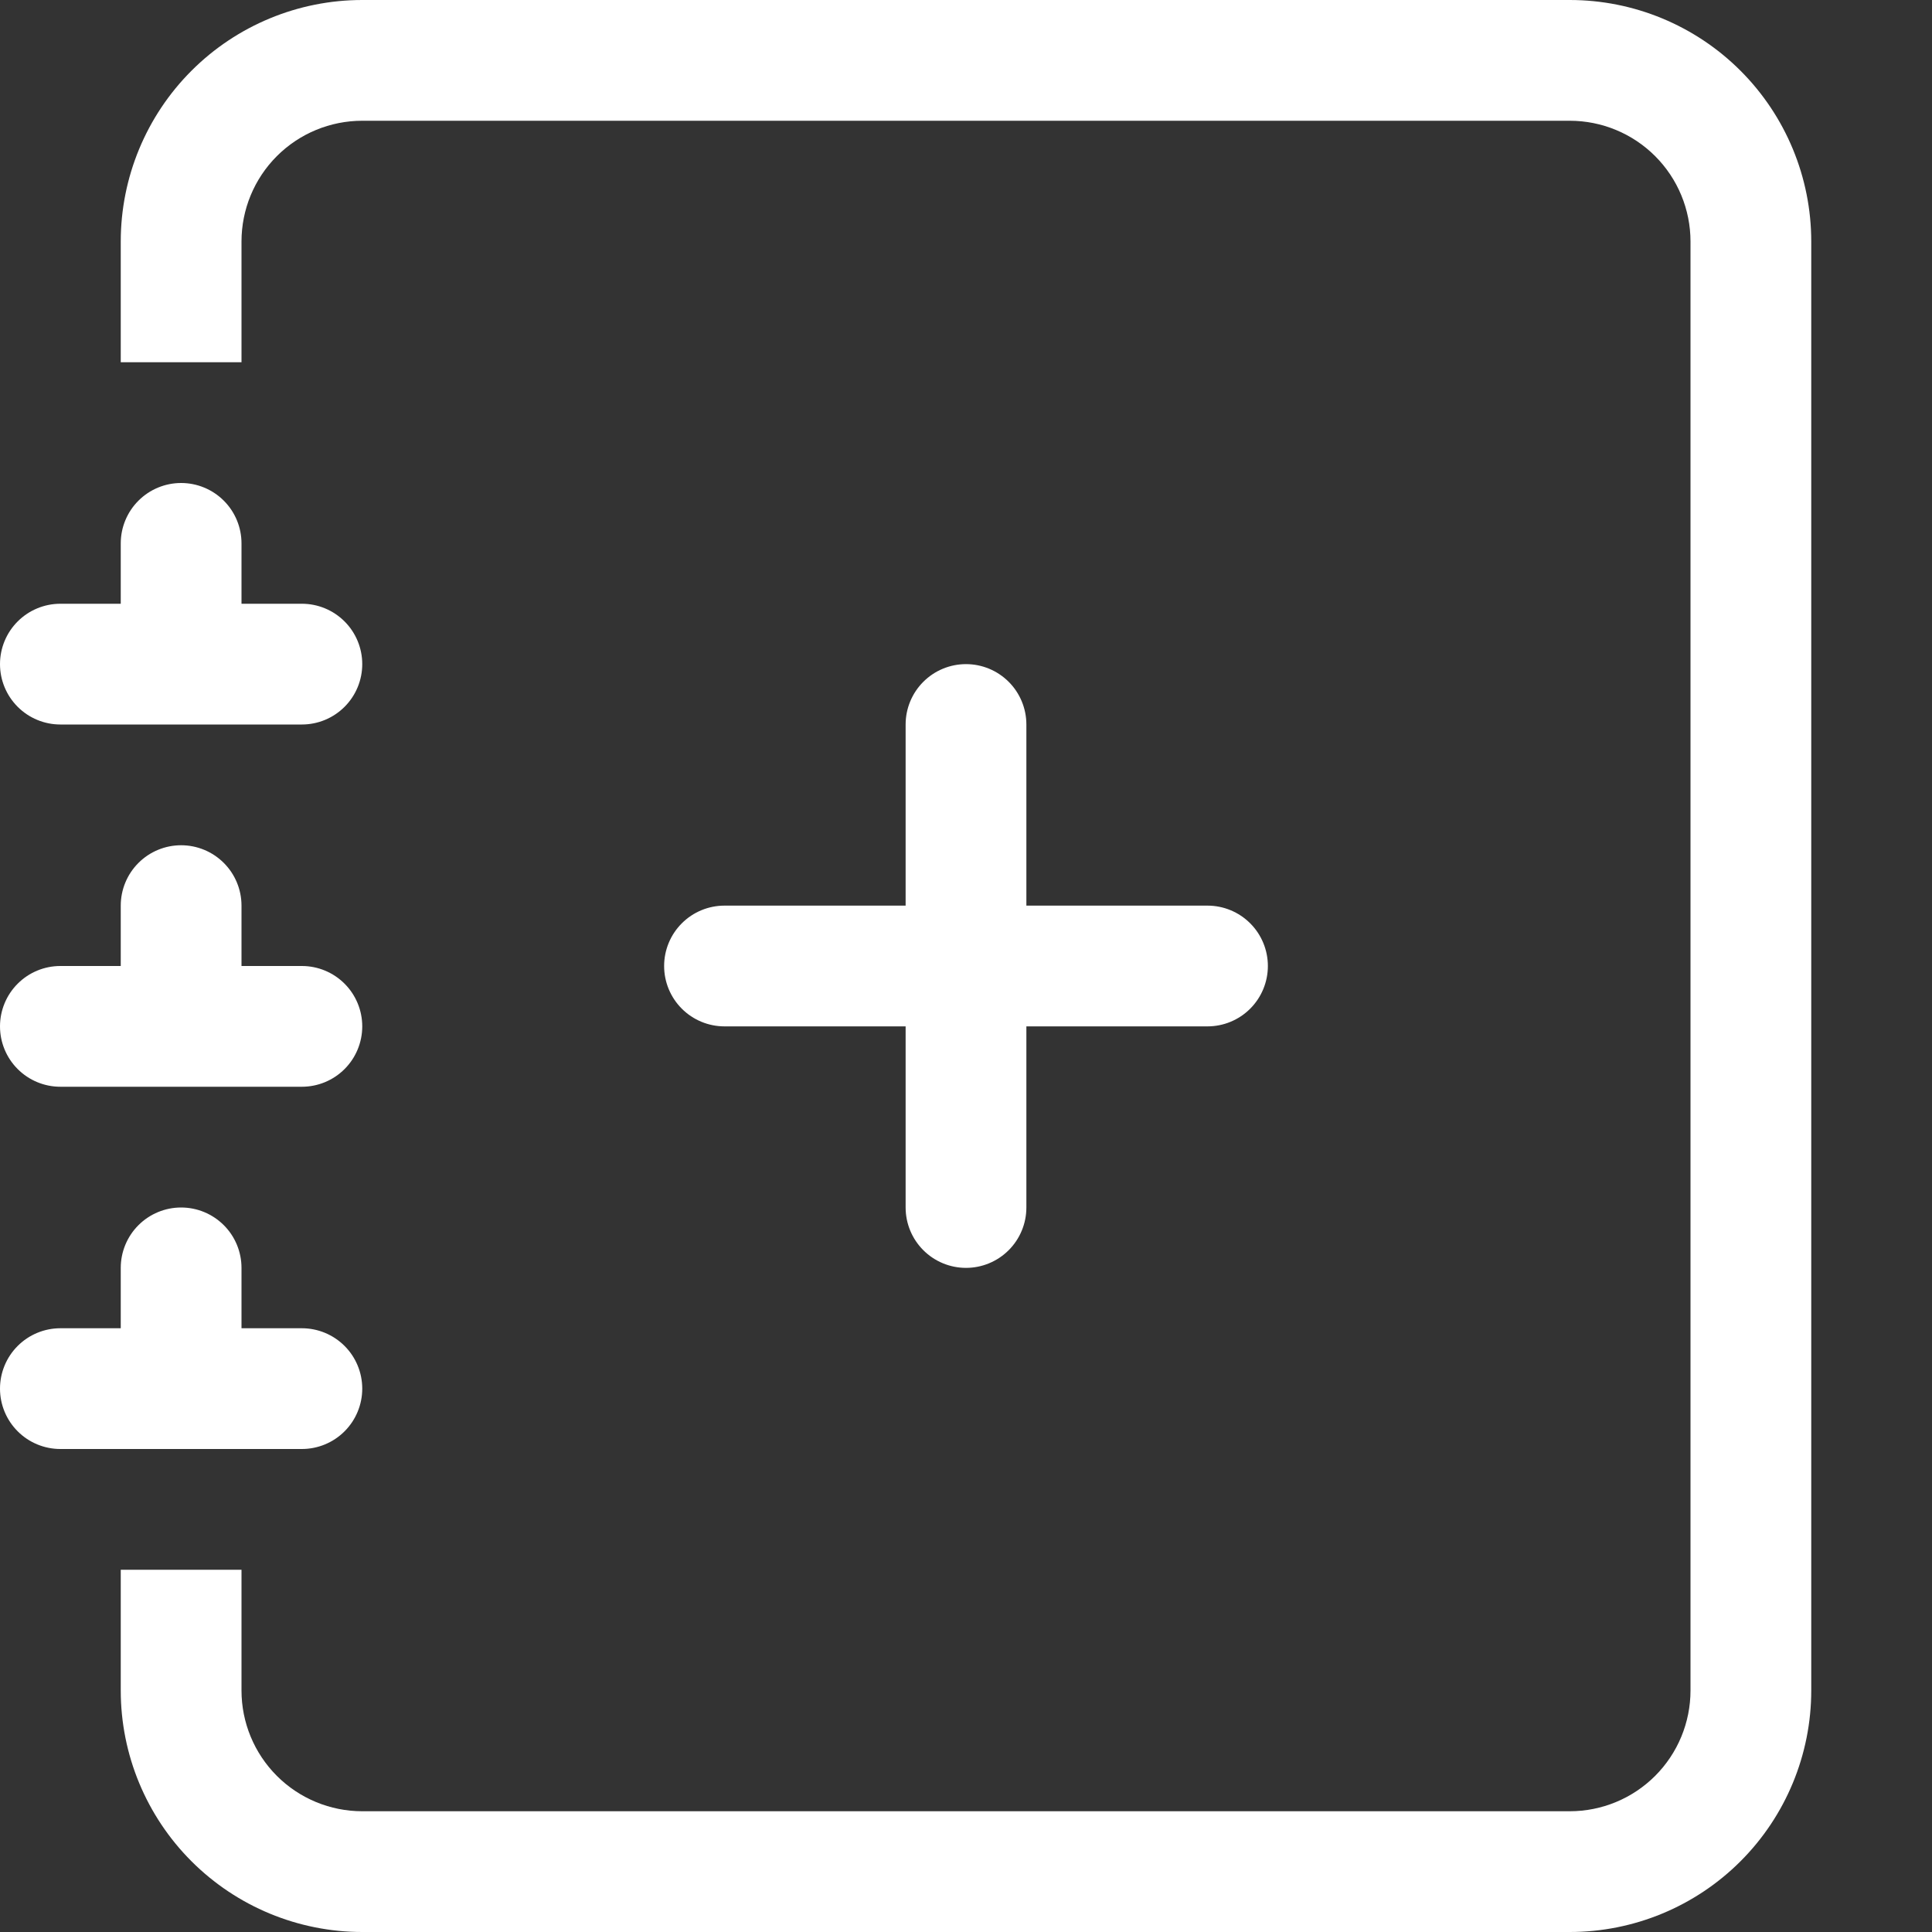
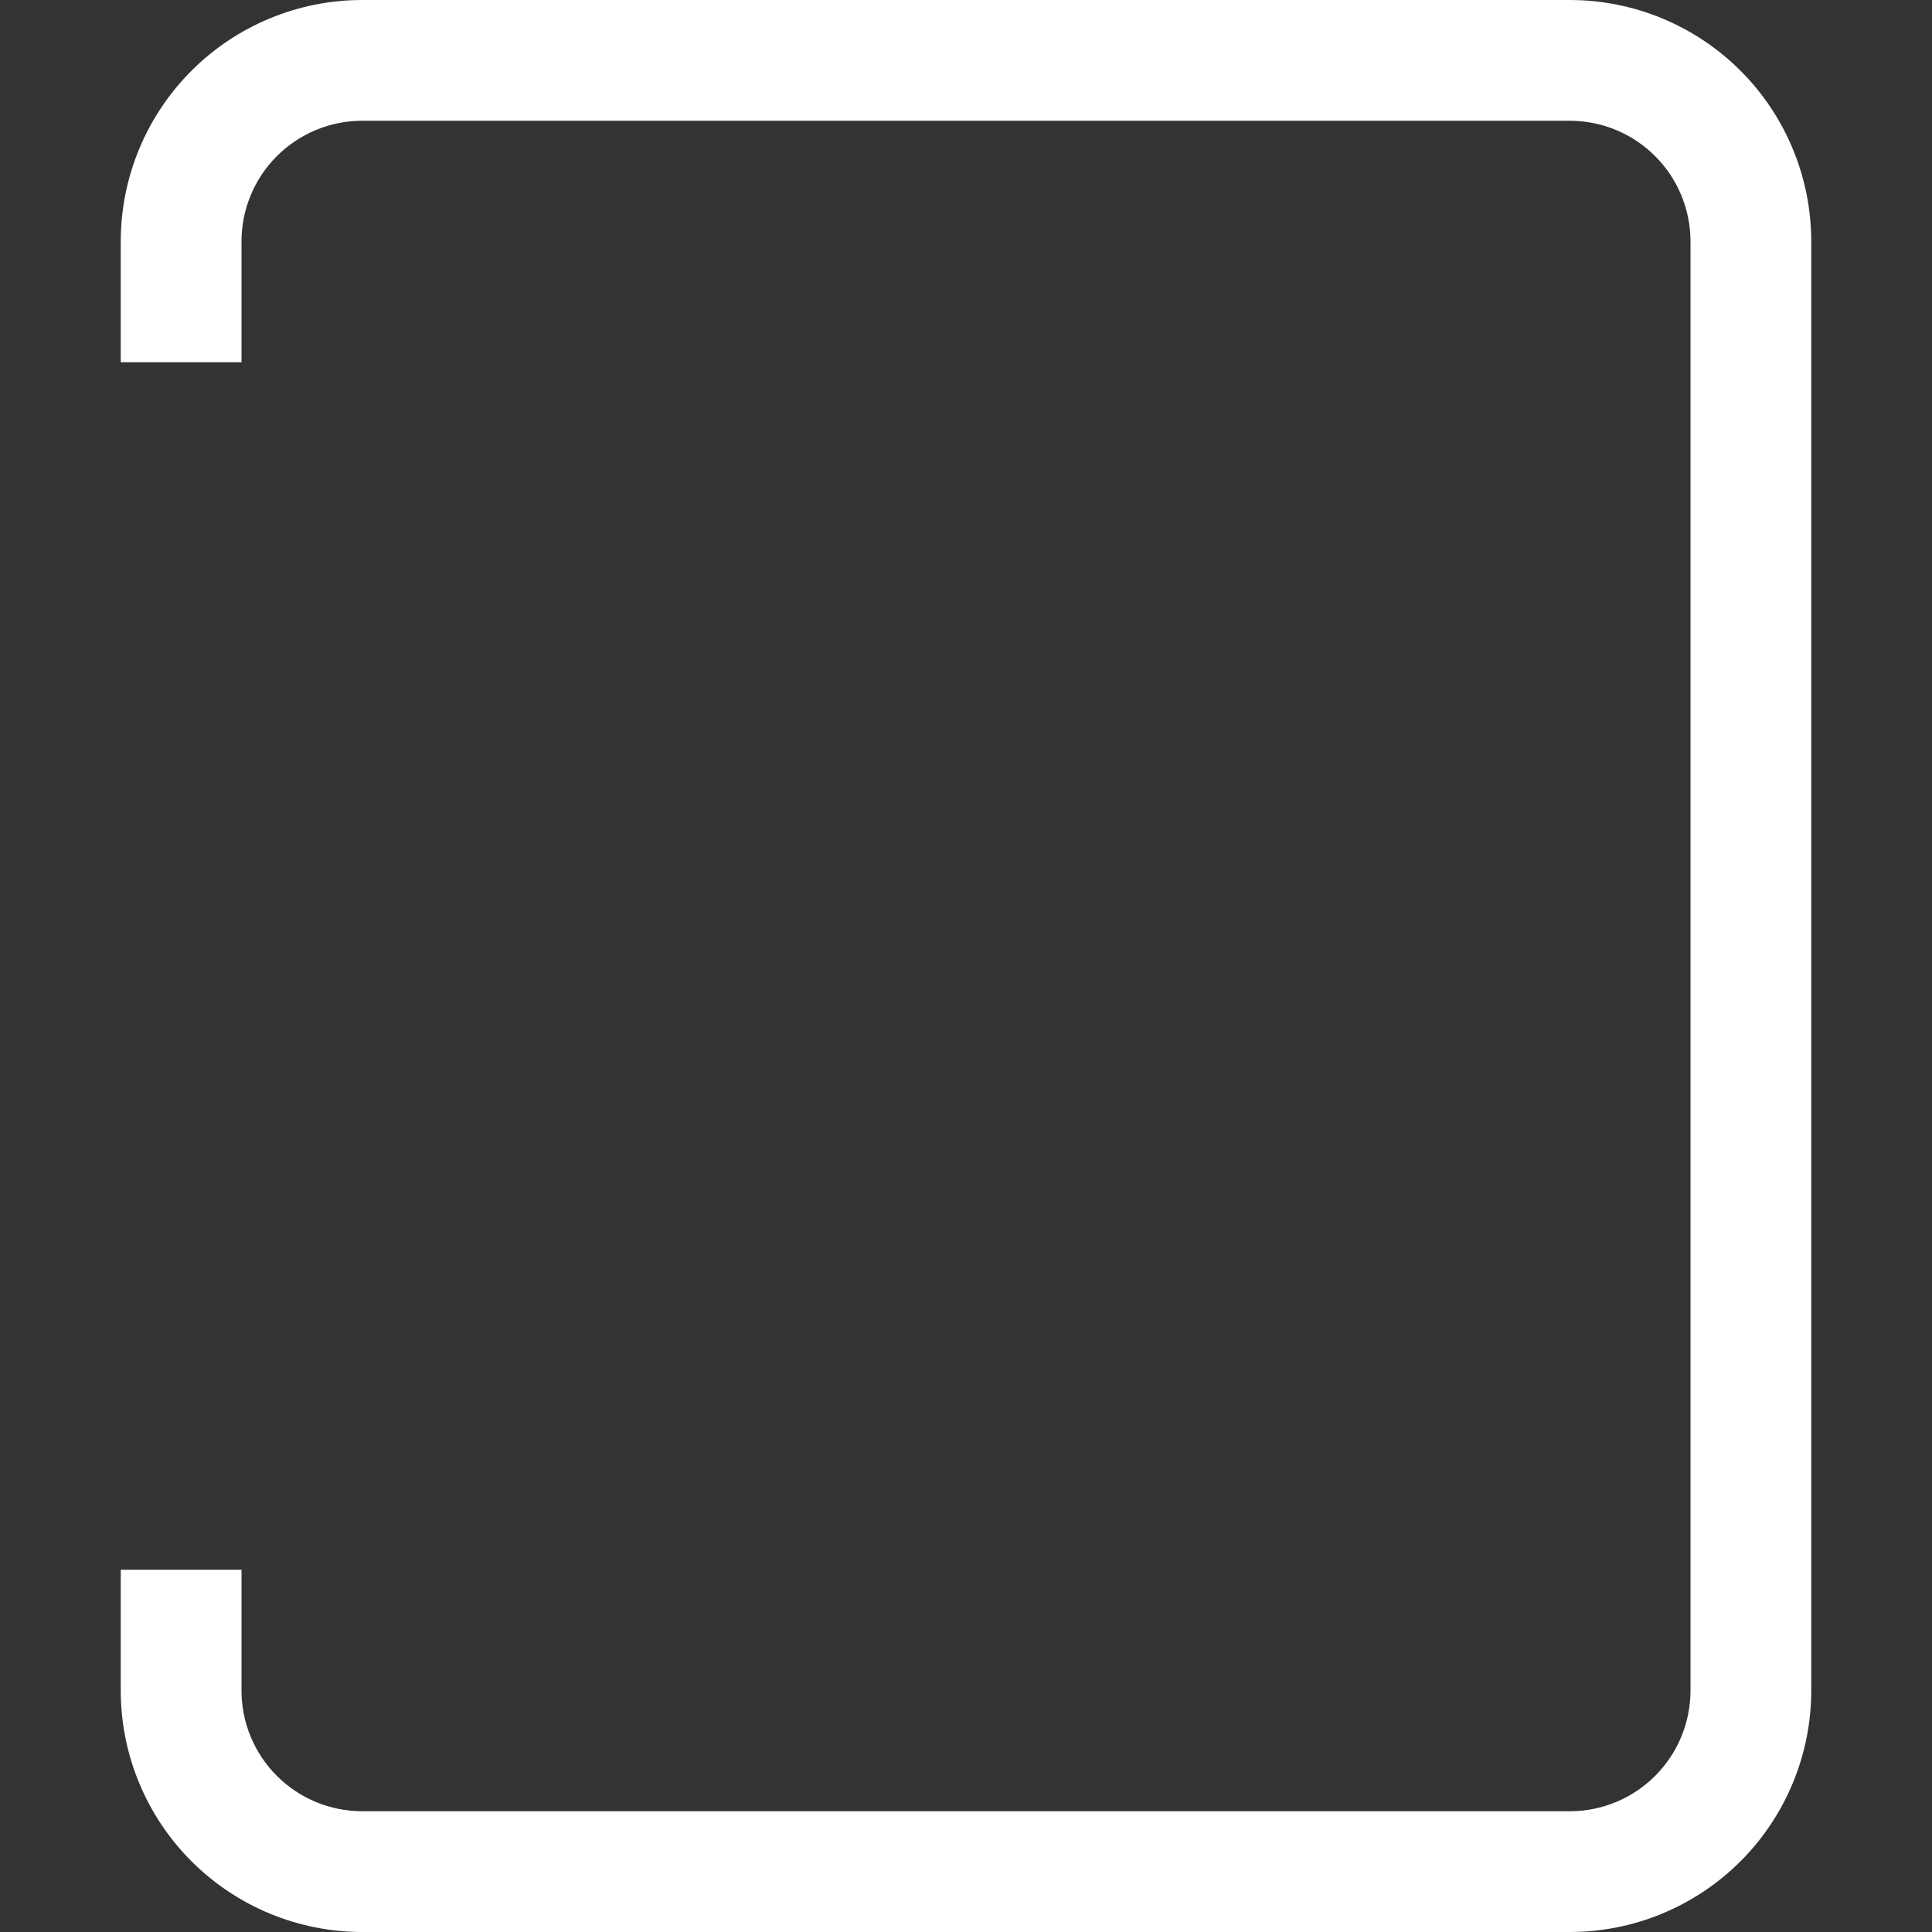
<svg xmlns="http://www.w3.org/2000/svg" width="240" height="240" viewBox="0 0 240 240" fill="none">
  <rect x="0" y="0" width="240" height="240" fill="#333333" stroke="none" />
-   <path fill-rule="evenodd" clip-rule="evenodd" d="M120 82.5C121.989 82.5 123.897 83.29 125.303 84.697C126.71 86.103 127.5 88.011 127.5 90V112.5H150C151.989 112.5 153.897 113.29 155.303 114.697C156.71 116.103 157.5 118.011 157.5 120C157.5 121.989 156.71 123.897 155.303 125.303C153.897 126.71 151.989 127.5 150 127.5H127.5V150C127.5 151.989 126.71 153.897 125.303 155.303C123.897 156.71 121.989 157.5 120 157.5C118.011 157.5 116.103 156.71 114.697 155.303C113.29 153.897 112.5 151.989 112.5 150V127.5H90C88.011 127.5 86.103 126.71 84.697 125.303C83.29 123.897 82.5 121.989 82.5 120C82.5 118.011 83.29 116.103 84.697 114.697C86.103 113.29 88.011 112.5 90 112.5H112.5V90C112.5 88.011 113.29 86.103 114.697 84.697C116.103 83.29 118.011 82.5 120 82.5V82.5Z" fill="white" />
  <path d="M45 0H195C202.956 0 210.587 3.161 216.213 8.787C221.839 14.413 225 22.044 225 30V210C225 217.956 221.839 225.587 216.213 231.213C210.587 236.839 202.956 240 195 240H45C37.044 240 29.413 236.839 23.787 231.213C18.161 225.587 15 217.956 15 210V195H30V210C30 213.978 31.58 217.794 34.393 220.607C37.206 223.42 41.022 225 45 225H195C198.978 225 202.794 223.42 205.607 220.607C208.42 217.794 210 213.978 210 210V30C210 26.022 208.42 22.206 205.607 19.393C202.794 16.58 198.978 15 195 15H45C41.022 15 37.206 16.58 34.393 19.393C31.58 22.206 30 26.022 30 30V45H15V30C15 22.044 18.161 14.413 23.787 8.787C29.413 3.161 37.044 0 45 0V0Z" fill="white" />
-   <path d="M15 75V67.5C15 65.511 15.79 63.603 17.197 62.197C18.603 60.79 20.511 60 22.5 60C24.489 60 26.397 60.79 27.803 62.197C29.21 63.603 30 65.511 30 67.5V75H37.5C39.489 75 41.397 75.79 42.803 77.197C44.21 78.603 45 80.511 45 82.5C45 84.489 44.21 86.397 42.803 87.803C41.397 89.21 39.489 90 37.5 90H7.5C5.511 90 3.603 89.21 2.197 87.803C0.79 86.397 0 84.489 0 82.5C0 80.511 0.79 78.603 2.197 77.197C3.603 75.79 5.511 75 7.5 75H15ZM15 120V112.5C15 110.511 15.79 108.603 17.197 107.197C18.603 105.79 20.511 105 22.5 105C24.489 105 26.397 105.79 27.803 107.197C29.21 108.603 30 110.511 30 112.5V120H37.5C39.489 120 41.397 120.79 42.803 122.197C44.21 123.603 45 125.511 45 127.5C45 129.489 44.21 131.397 42.803 132.803C41.397 134.21 39.489 135 37.5 135H7.5C5.511 135 3.603 134.21 2.197 132.803C0.79 131.397 0 129.489 0 127.5C0 125.511 0.79 123.603 2.197 122.197C3.603 120.79 5.511 120 7.5 120H15ZM15 165V157.5C15 155.511 15.79 153.603 17.197 152.197C18.603 150.79 20.511 150 22.5 150C24.489 150 26.397 150.79 27.803 152.197C29.21 153.603 30 155.511 30 157.5V165H37.5C39.489 165 41.397 165.79 42.803 167.197C44.21 168.603 45 170.511 45 172.5C45 174.489 44.21 176.397 42.803 177.803C41.397 179.21 39.489 180 37.5 180H7.5C5.511 180 3.603 179.21 2.197 177.803C0.79 176.397 0 174.489 0 172.5C0 170.511 0.79 168.603 2.197 167.197C3.603 165.79 5.511 165 7.5 165H15Z" fill="white" />
</svg>